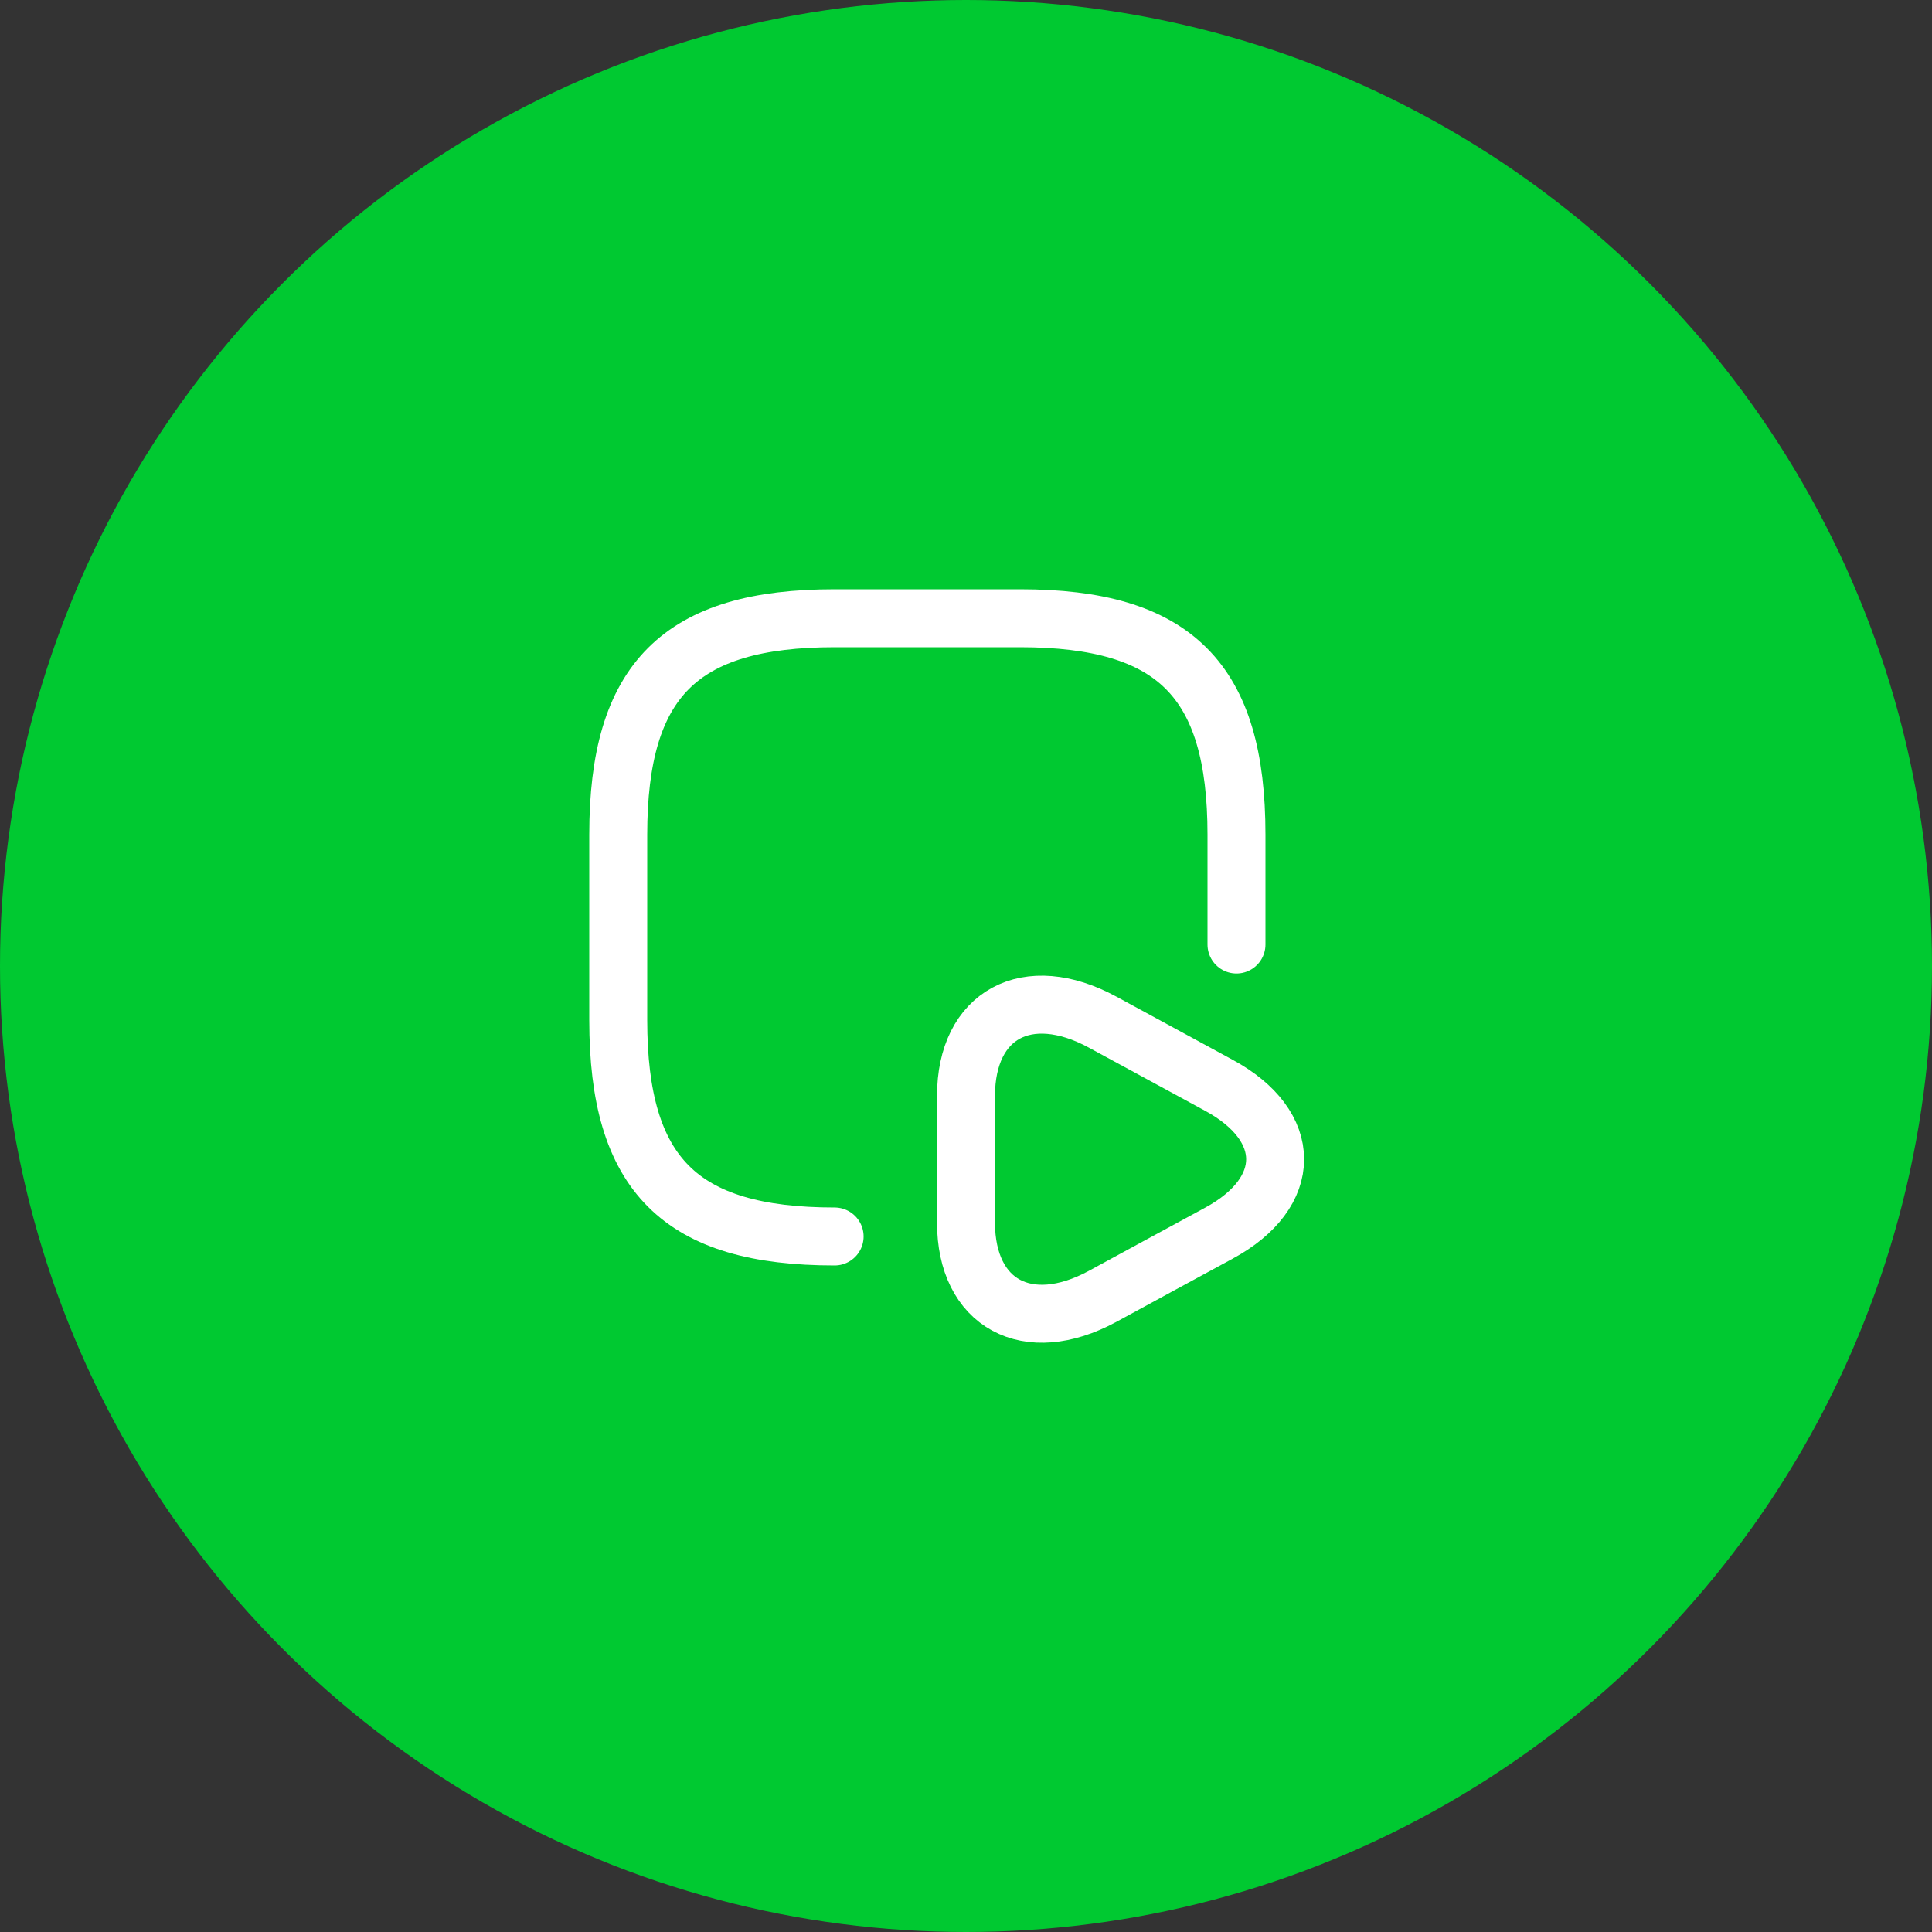
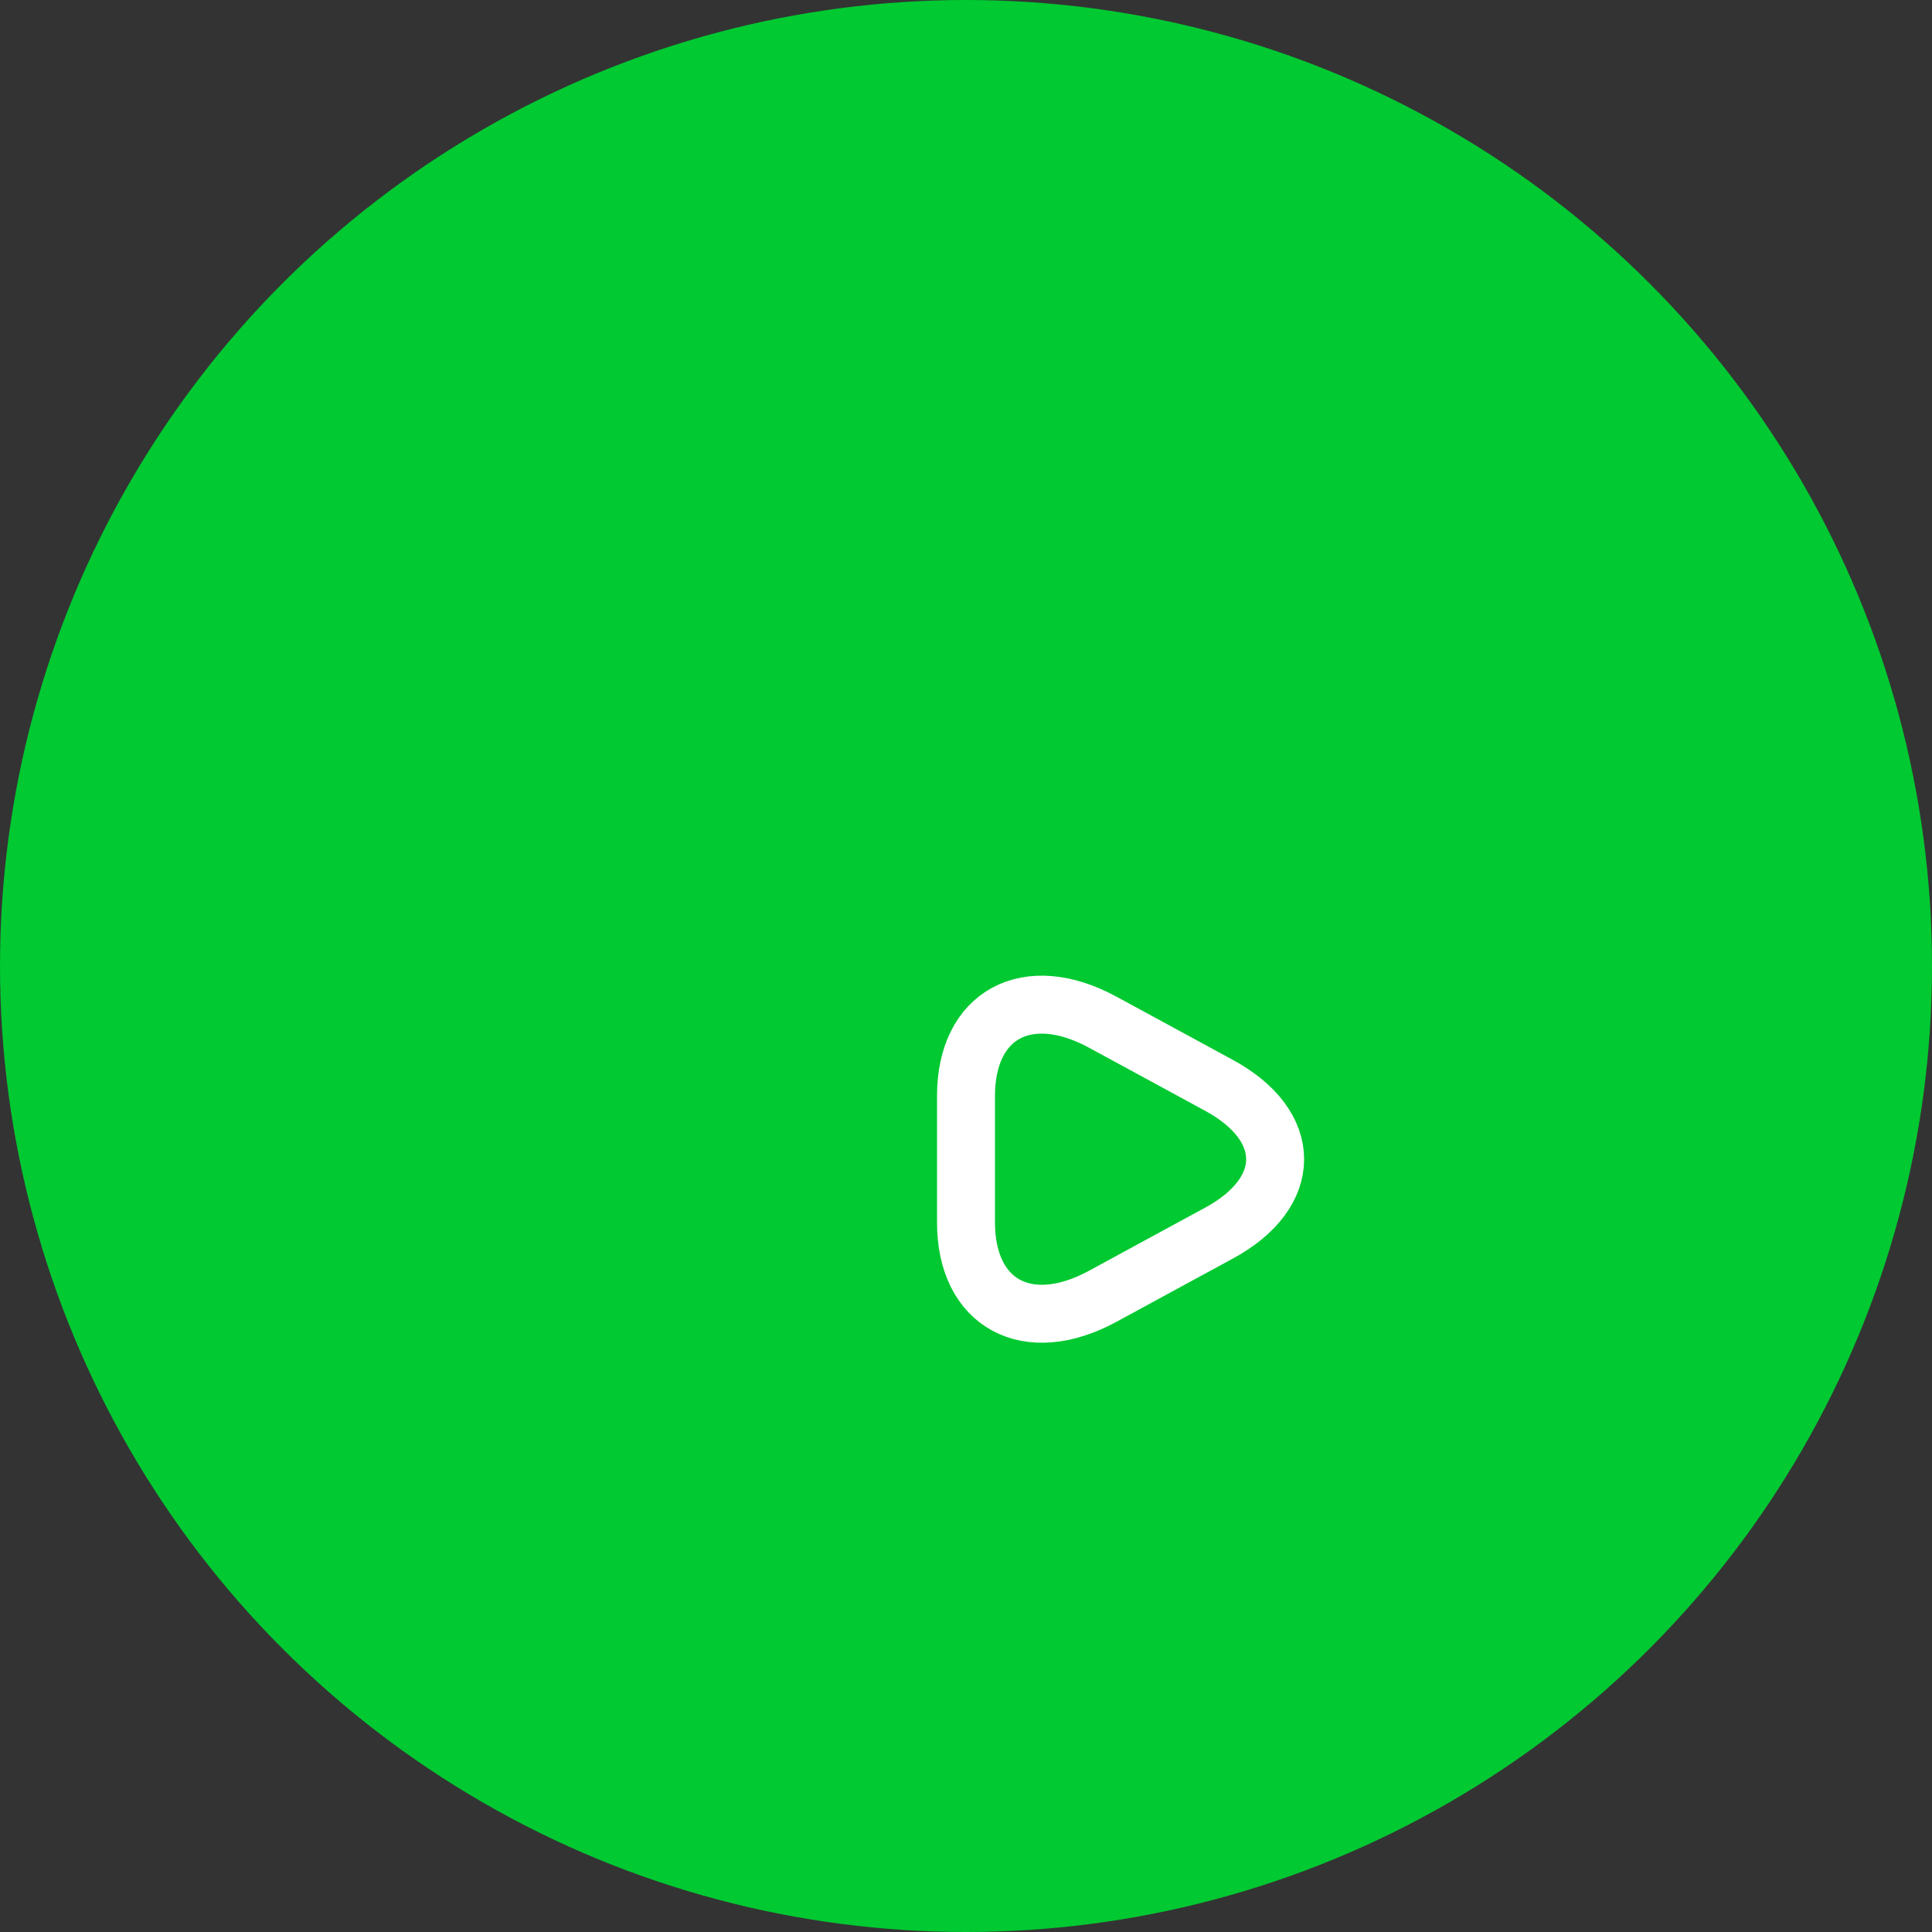
<svg xmlns="http://www.w3.org/2000/svg" width="50" height="50" viewBox="0 0 50 50" fill="none">
  <rect x="0" y="0" width="50" height="50" fill="#333333" stroke="none" />
  <circle cx="25" cy="25" r="25" fill="#00C931" />
  <path d="M25 30.001V28.364C25 26.251 26.589 25.399 28.531 26.45L30.037 27.268L31.544 28.087C33.486 29.138 33.486 30.864 31.544 31.915L30.037 32.733L28.531 33.552C26.589 34.603 25 33.74 25 31.638V30.001Z" stroke="white" stroke-width="1.5" stroke-miterlimit="10" stroke-linecap="round" stroke-linejoin="round" />
-   <path d="M21.6 32C17.6 32 16 30.4 16 26.4V21.6C16 17.6 17.6 16 21.6 16H26.4C30.4 16 32 17.6 32 21.6V24.444" stroke="white" stroke-width="1.5" stroke-linecap="round" stroke-linejoin="round" />
</svg>